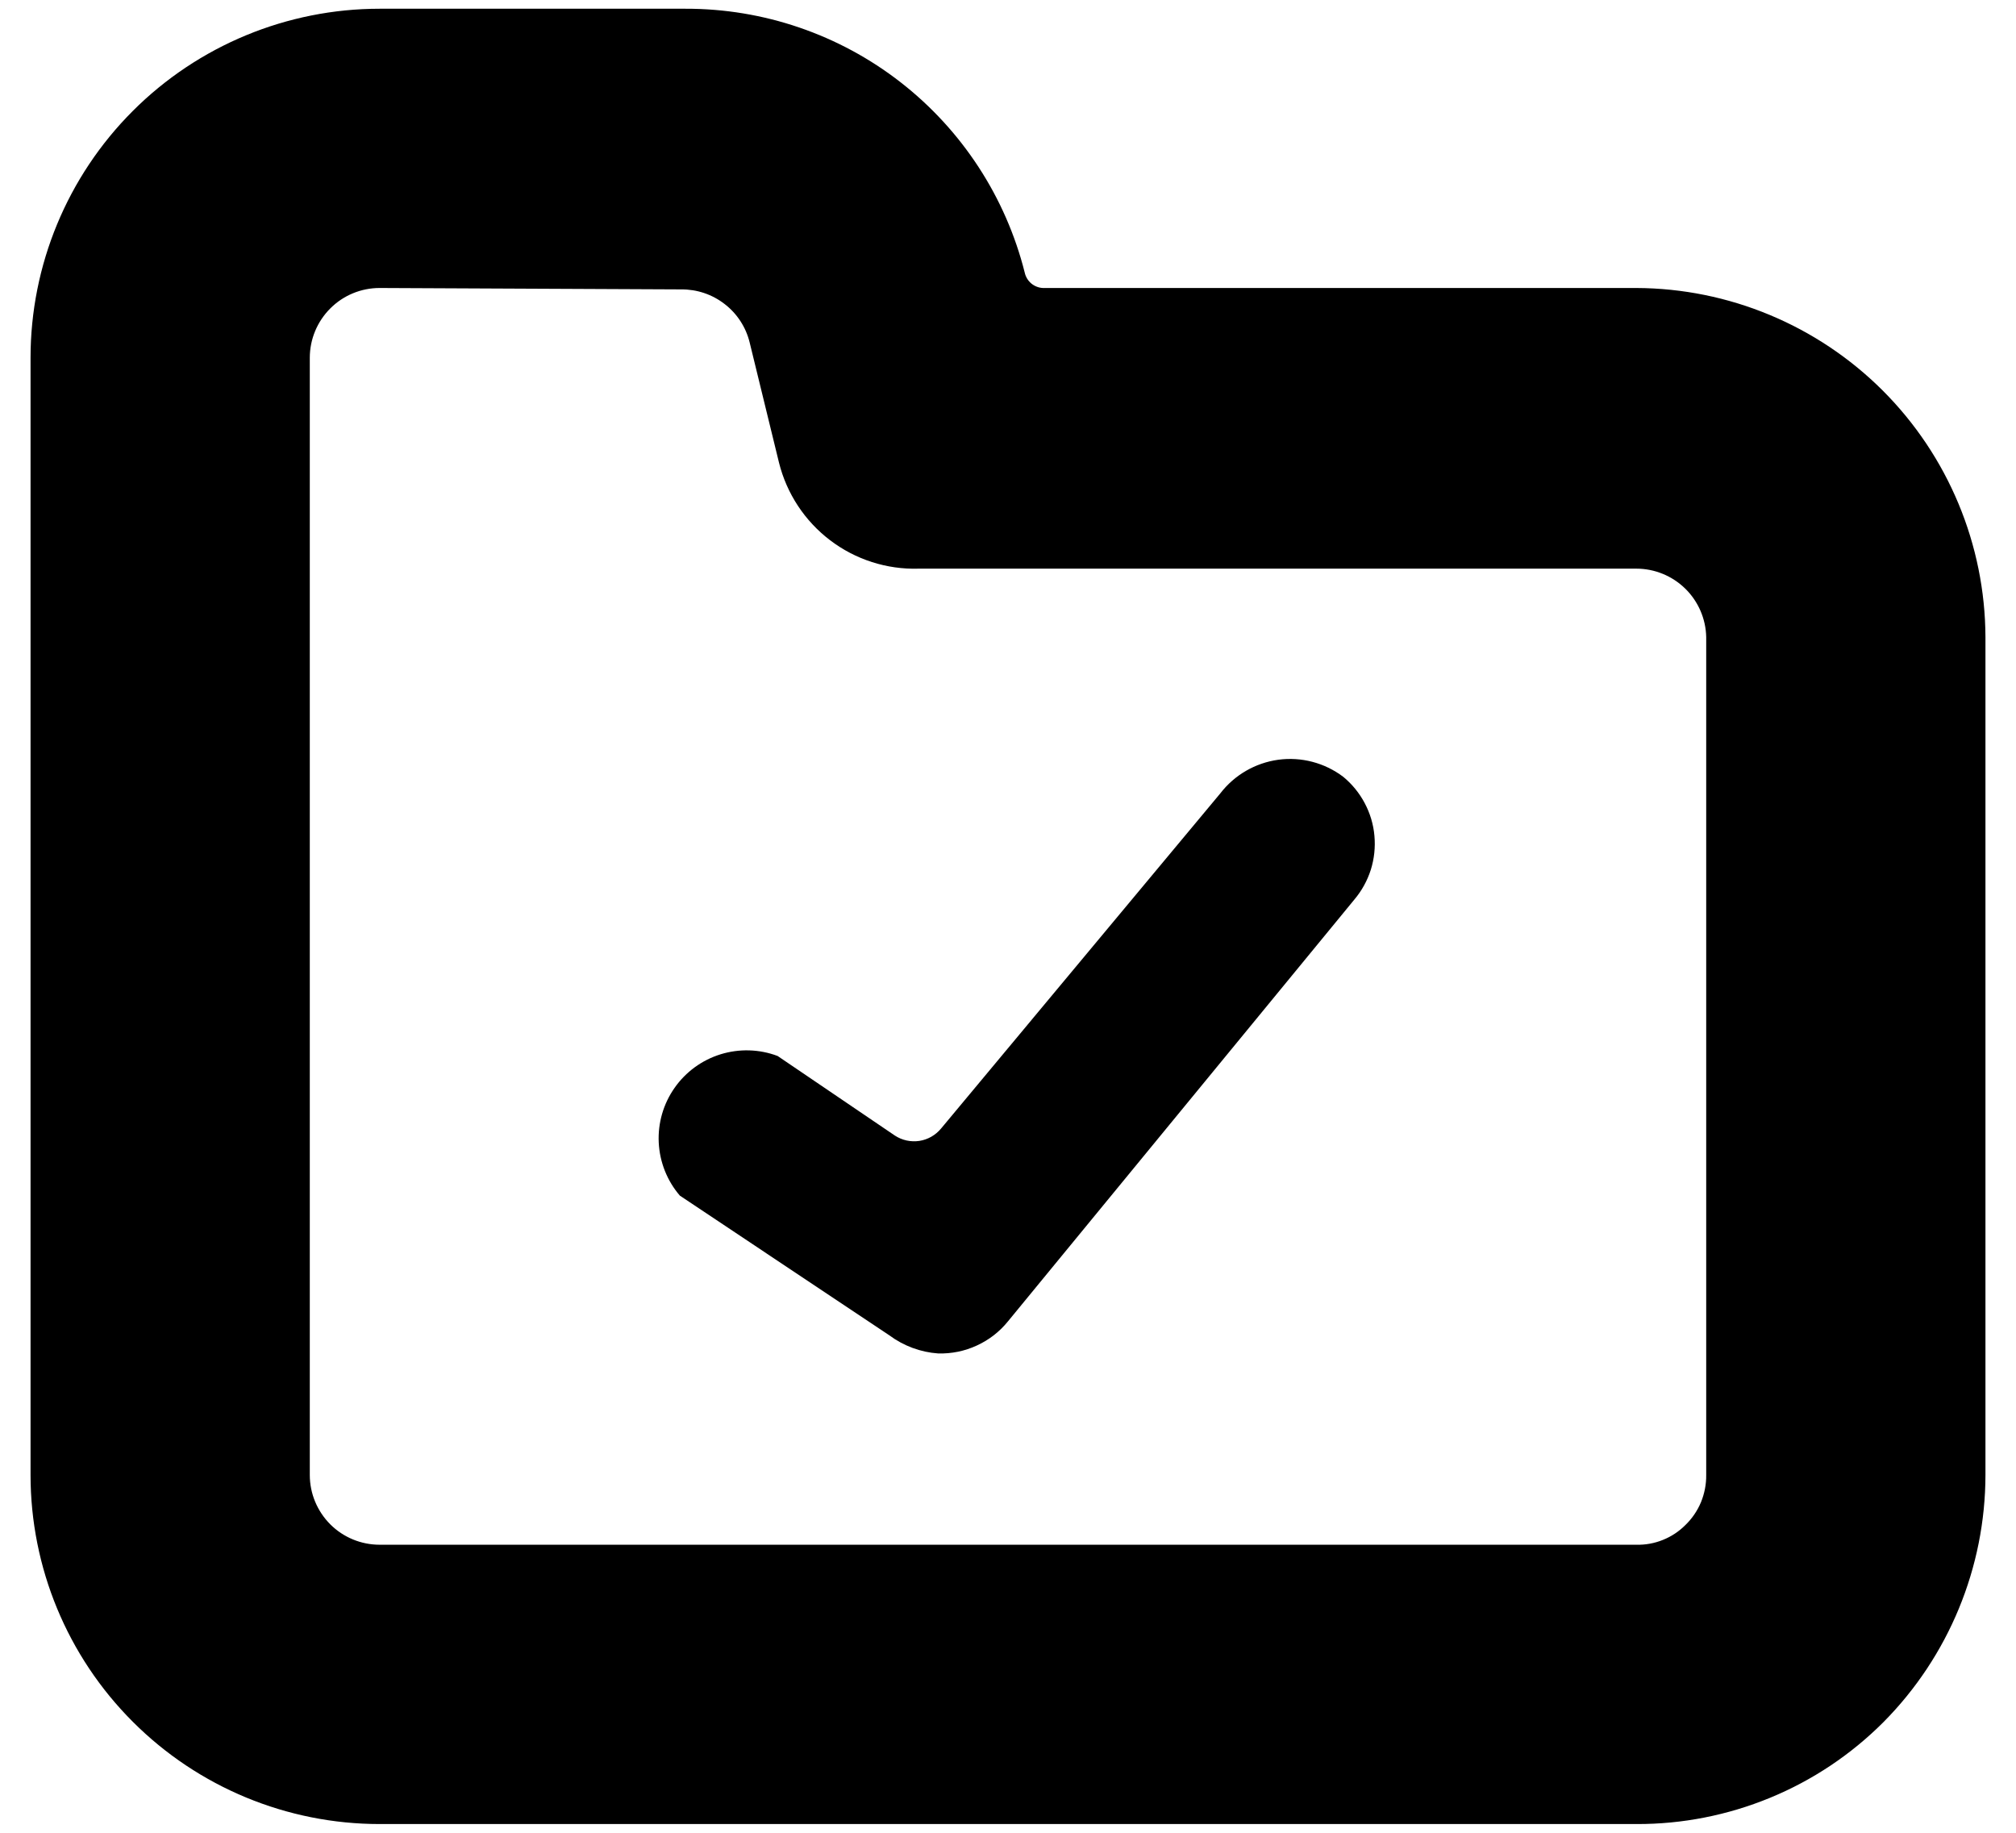
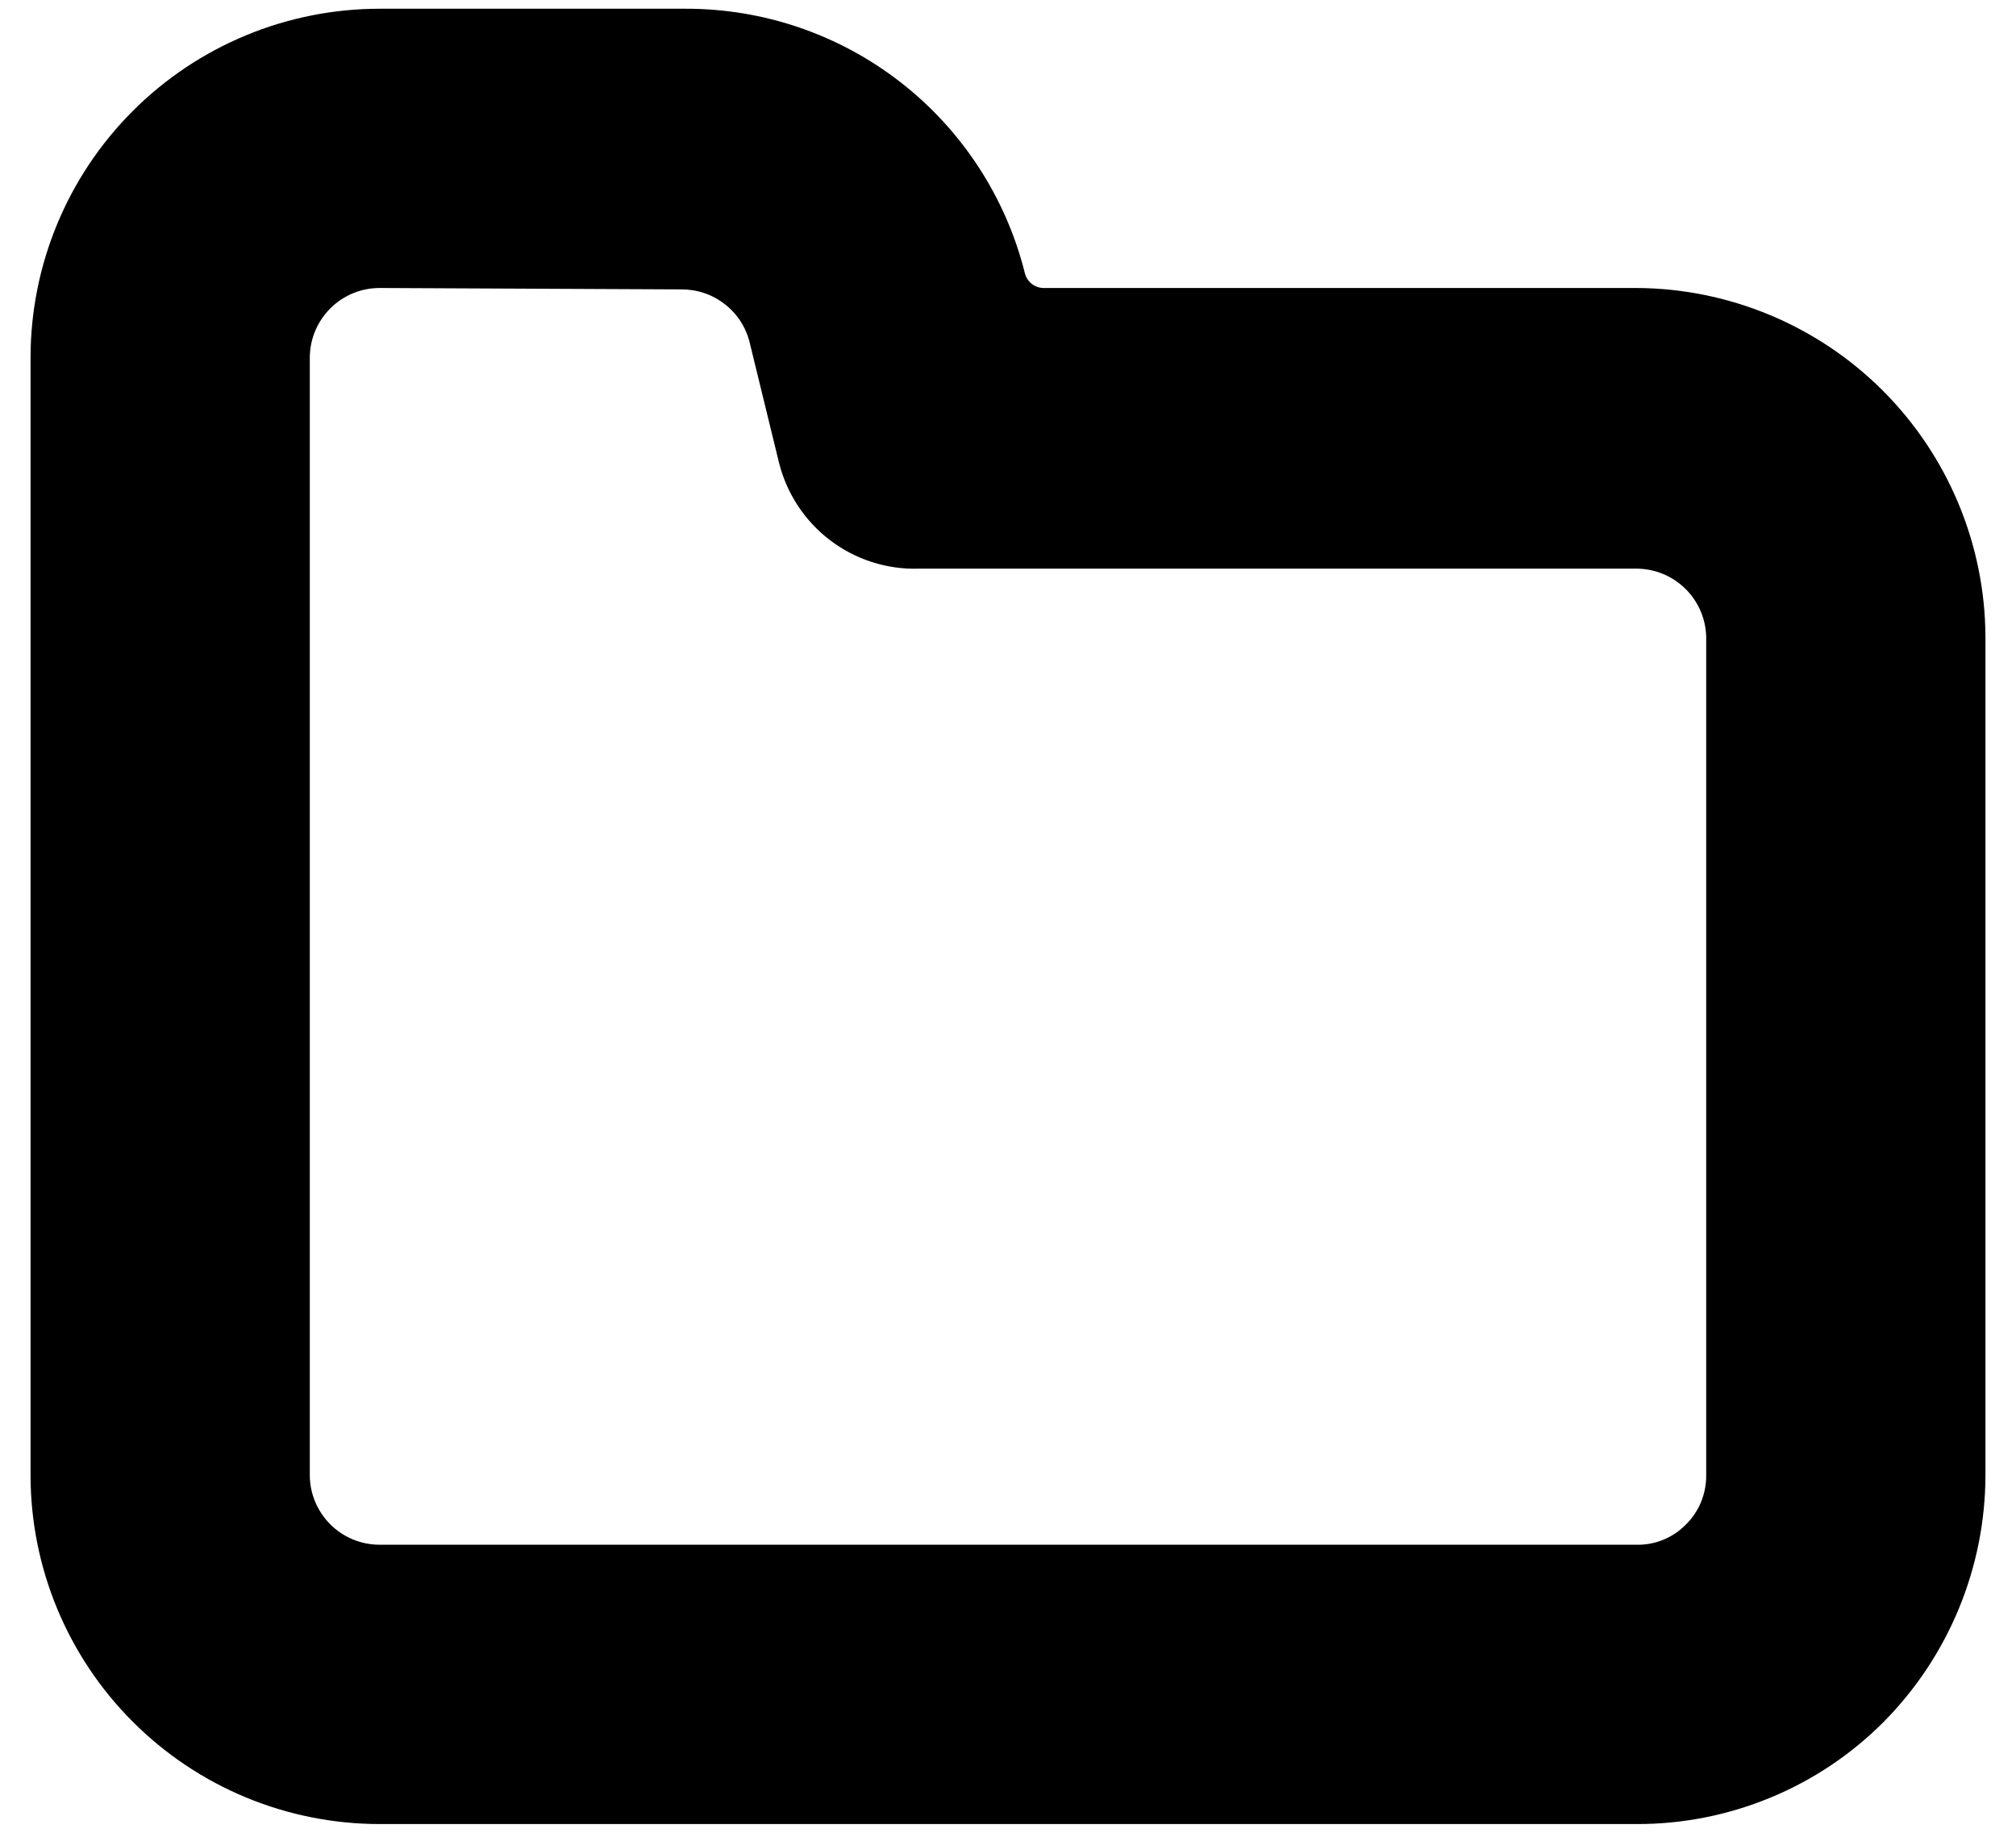
<svg xmlns="http://www.w3.org/2000/svg" width="33" height="30" viewBox="0 0 33 30" fill="none">
  <path d="M32.5 24.143C32.498 25.658 31.898 27.112 30.831 28.188C30.3 28.72 29.67 29.141 28.975 29.427C28.281 29.713 27.537 29.86 26.786 29.857H6.214C4.699 29.857 3.245 29.255 2.174 28.183C1.102 27.112 0.5 25.658 0.5 24.143L0.5 5.857C0.5 4.341 1.102 2.888 2.174 1.816C3.245 0.745 4.699 0.143 6.214 0.143H11.22C12.495 0.14 13.735 0.563 14.741 1.346C15.747 2.129 16.463 3.226 16.774 4.463C16.789 4.531 16.826 4.593 16.88 4.639C16.934 4.684 17.001 4.711 17.071 4.714H26.786C28.299 4.72 29.749 5.324 30.82 6.394C31.89 7.465 32.494 8.915 32.5 10.428V24.143ZM6.214 4.714C5.911 4.714 5.62 4.834 5.406 5.049C5.192 5.263 5.071 5.554 5.071 5.857V24.143C5.071 24.446 5.192 24.736 5.406 24.951C5.62 25.165 5.911 25.285 6.214 25.285H26.786C26.934 25.289 27.081 25.262 27.218 25.207C27.356 25.152 27.481 25.07 27.586 24.965C27.696 24.859 27.784 24.731 27.843 24.59C27.901 24.448 27.931 24.296 27.929 24.143V10.428C27.923 10.129 27.799 9.844 27.586 9.635C27.372 9.426 27.085 9.308 26.786 9.308H15.037C14.515 9.324 14.003 9.159 13.588 8.843C13.172 8.527 12.877 8.078 12.751 7.571L12.271 5.605C12.21 5.356 12.066 5.134 11.862 4.977C11.659 4.819 11.409 4.735 11.151 4.737L6.214 4.714Z" fill="black" />
-   <path d="M15.357 22.154C15.068 22.134 14.79 22.03 14.557 21.857L11.129 19.571C10.92 19.328 10.799 19.023 10.783 18.704C10.767 18.384 10.858 18.069 11.042 17.807C11.225 17.545 11.49 17.352 11.796 17.257C12.101 17.163 12.43 17.172 12.729 17.285L14.649 18.588C14.767 18.665 14.909 18.696 15.048 18.675C15.187 18.654 15.313 18.582 15.403 18.474L19.974 12.988C20.206 12.686 20.547 12.488 20.924 12.436C21.3 12.385 21.682 12.485 21.986 12.714C22.131 12.833 22.251 12.98 22.339 13.146C22.427 13.312 22.482 13.494 22.498 13.681C22.515 13.868 22.495 14.057 22.439 14.236C22.382 14.415 22.29 14.582 22.169 14.725L16.5 21.628C16.363 21.798 16.189 21.933 15.99 22.024C15.792 22.116 15.575 22.16 15.357 22.154Z" fill="black" />
</svg>